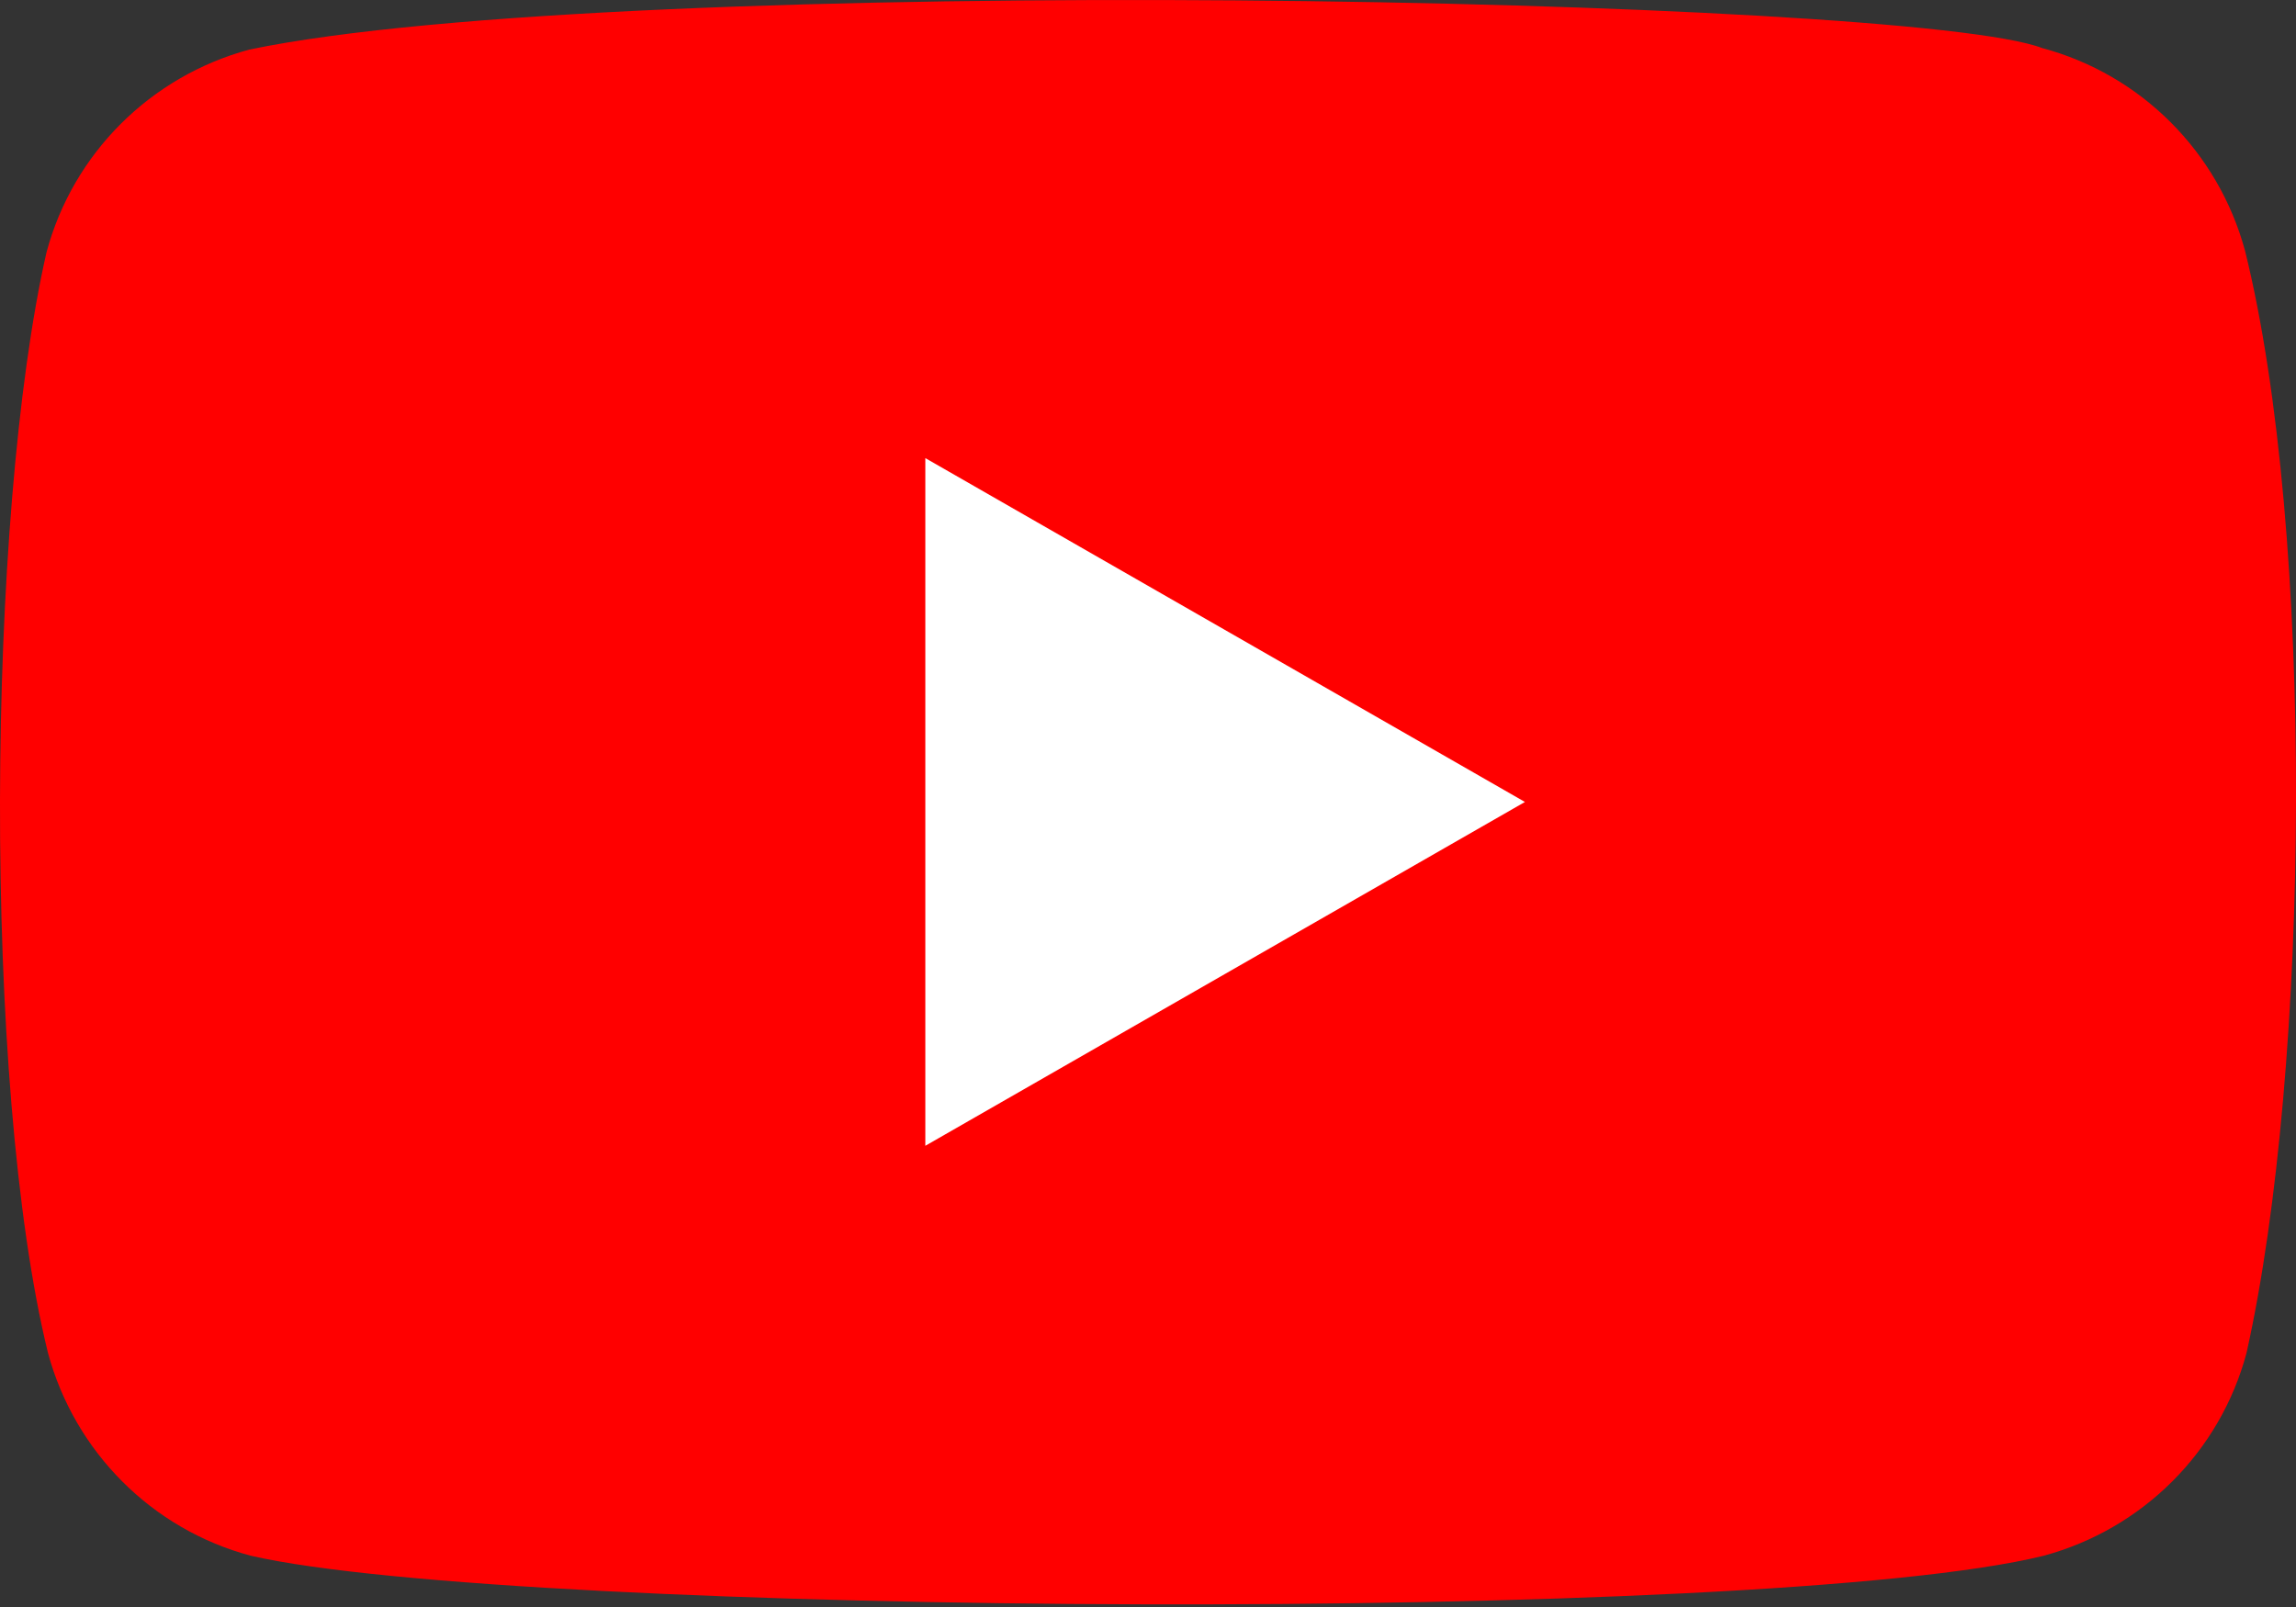
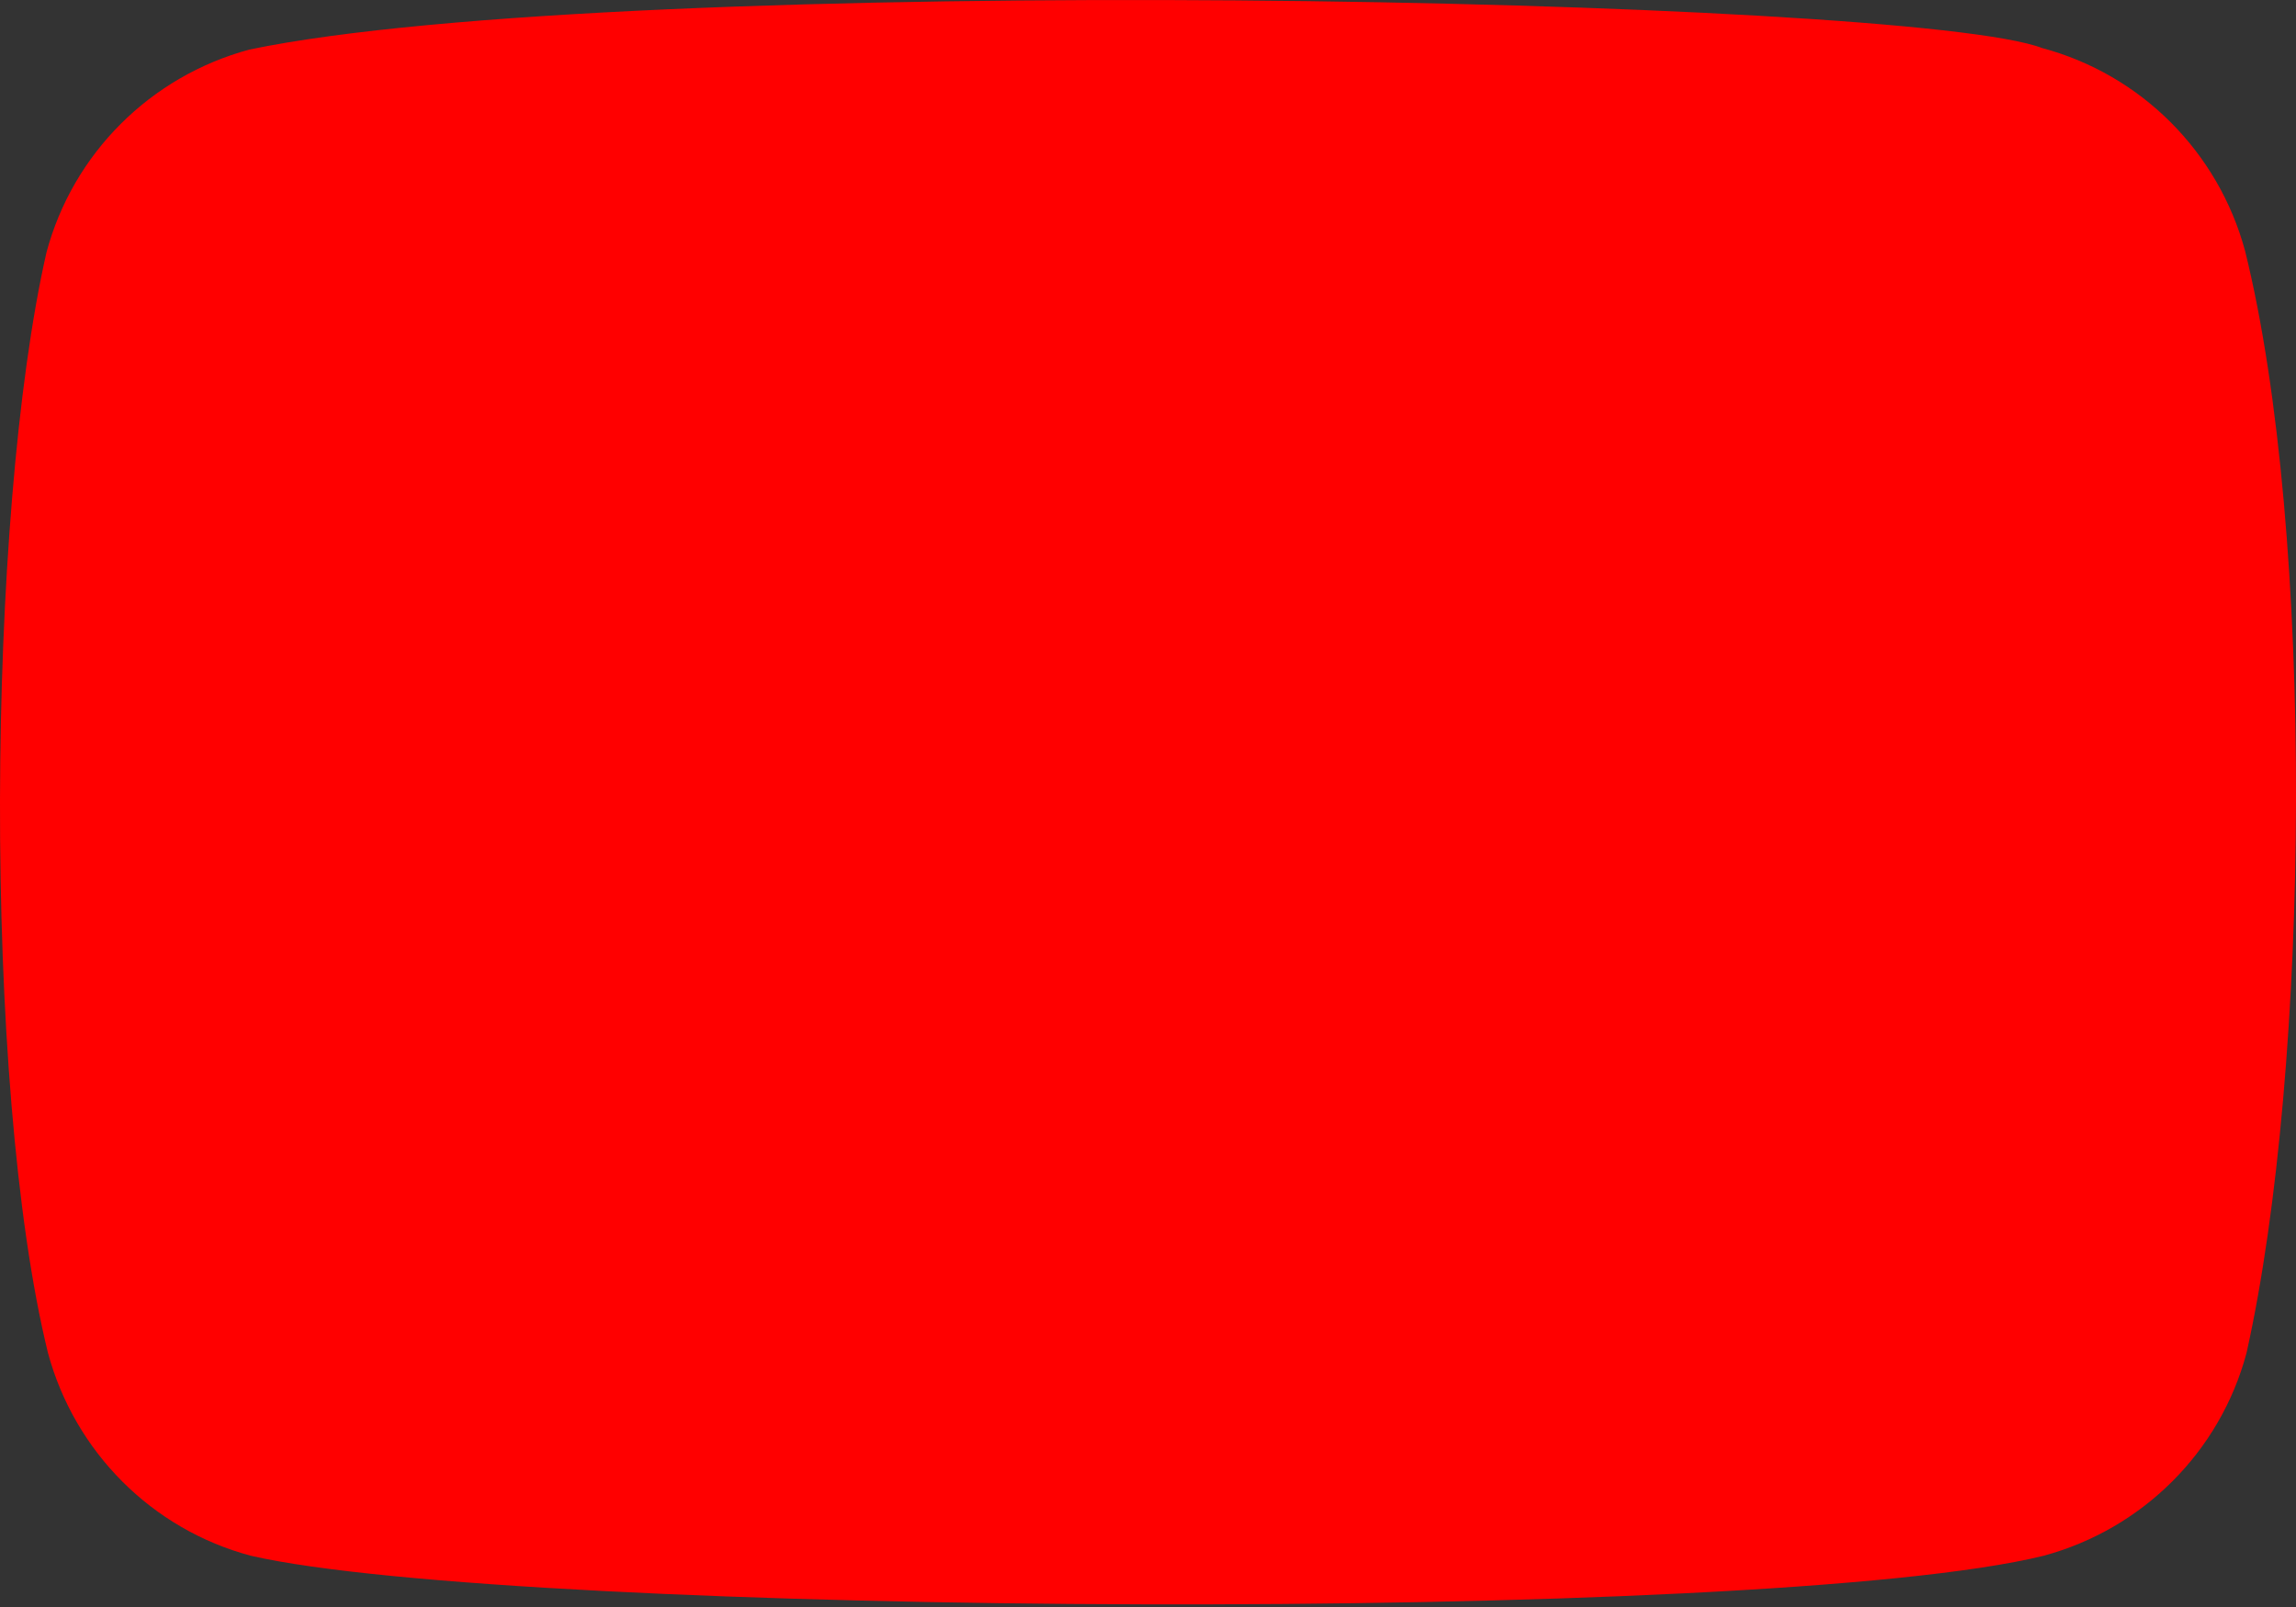
<svg xmlns="http://www.w3.org/2000/svg" width="60" height="42" viewBox="0 0 60 42" fill="none">
  <rect x="0" y="0" width="60" height="42" fill="#333333" stroke="none" />
  <path d="M58.669 6.557C57.97 3.972 55.953 1.948 53.369 1.257C49.897 -0.083 16.27 -0.74 6.515 1.296C3.93 1.995 1.907 4.011 1.215 6.595C-0.352 13.47 -0.471 28.332 1.254 35.361C1.953 37.945 3.969 39.969 6.553 40.66C13.428 42.243 46.11 42.465 53.407 40.66C55.992 39.961 58.016 37.945 58.707 35.361C60.378 27.872 60.497 13.931 58.669 6.557Z" fill="#FF0000" />
-   <path d="M39.85 20.96L24.181 11.973V29.946L39.85 20.96Z" fill="white" />
</svg>